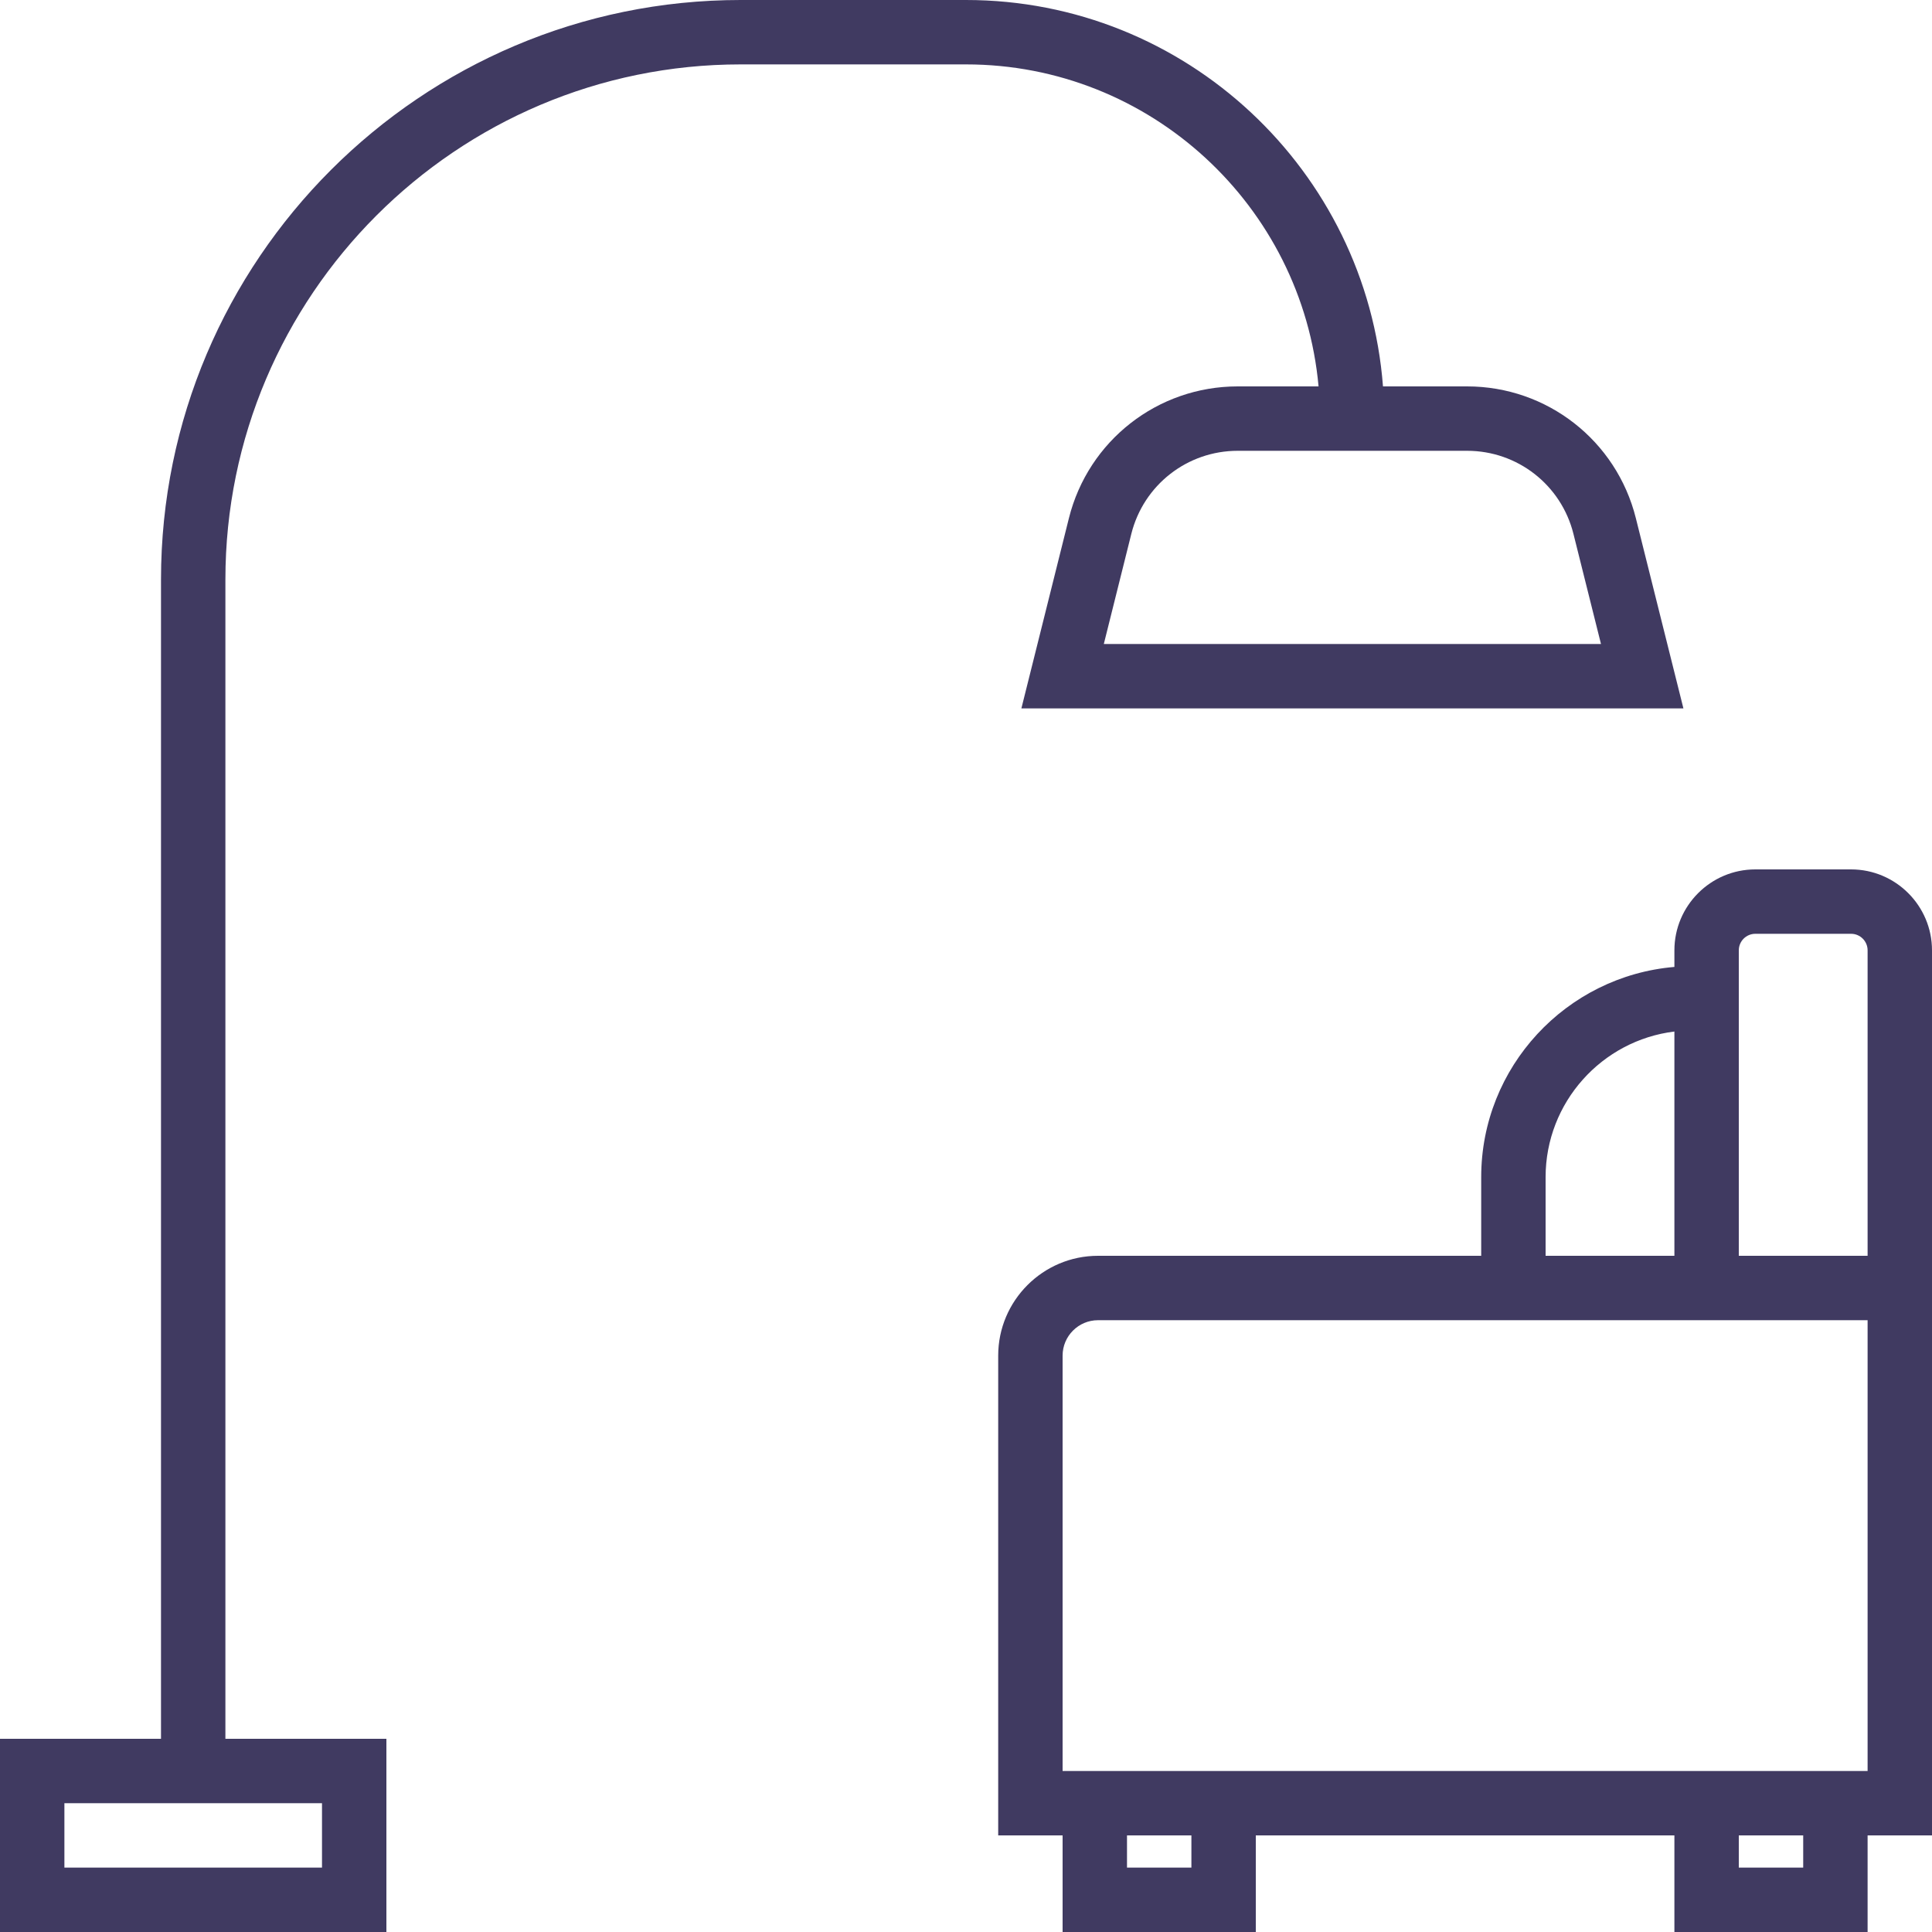
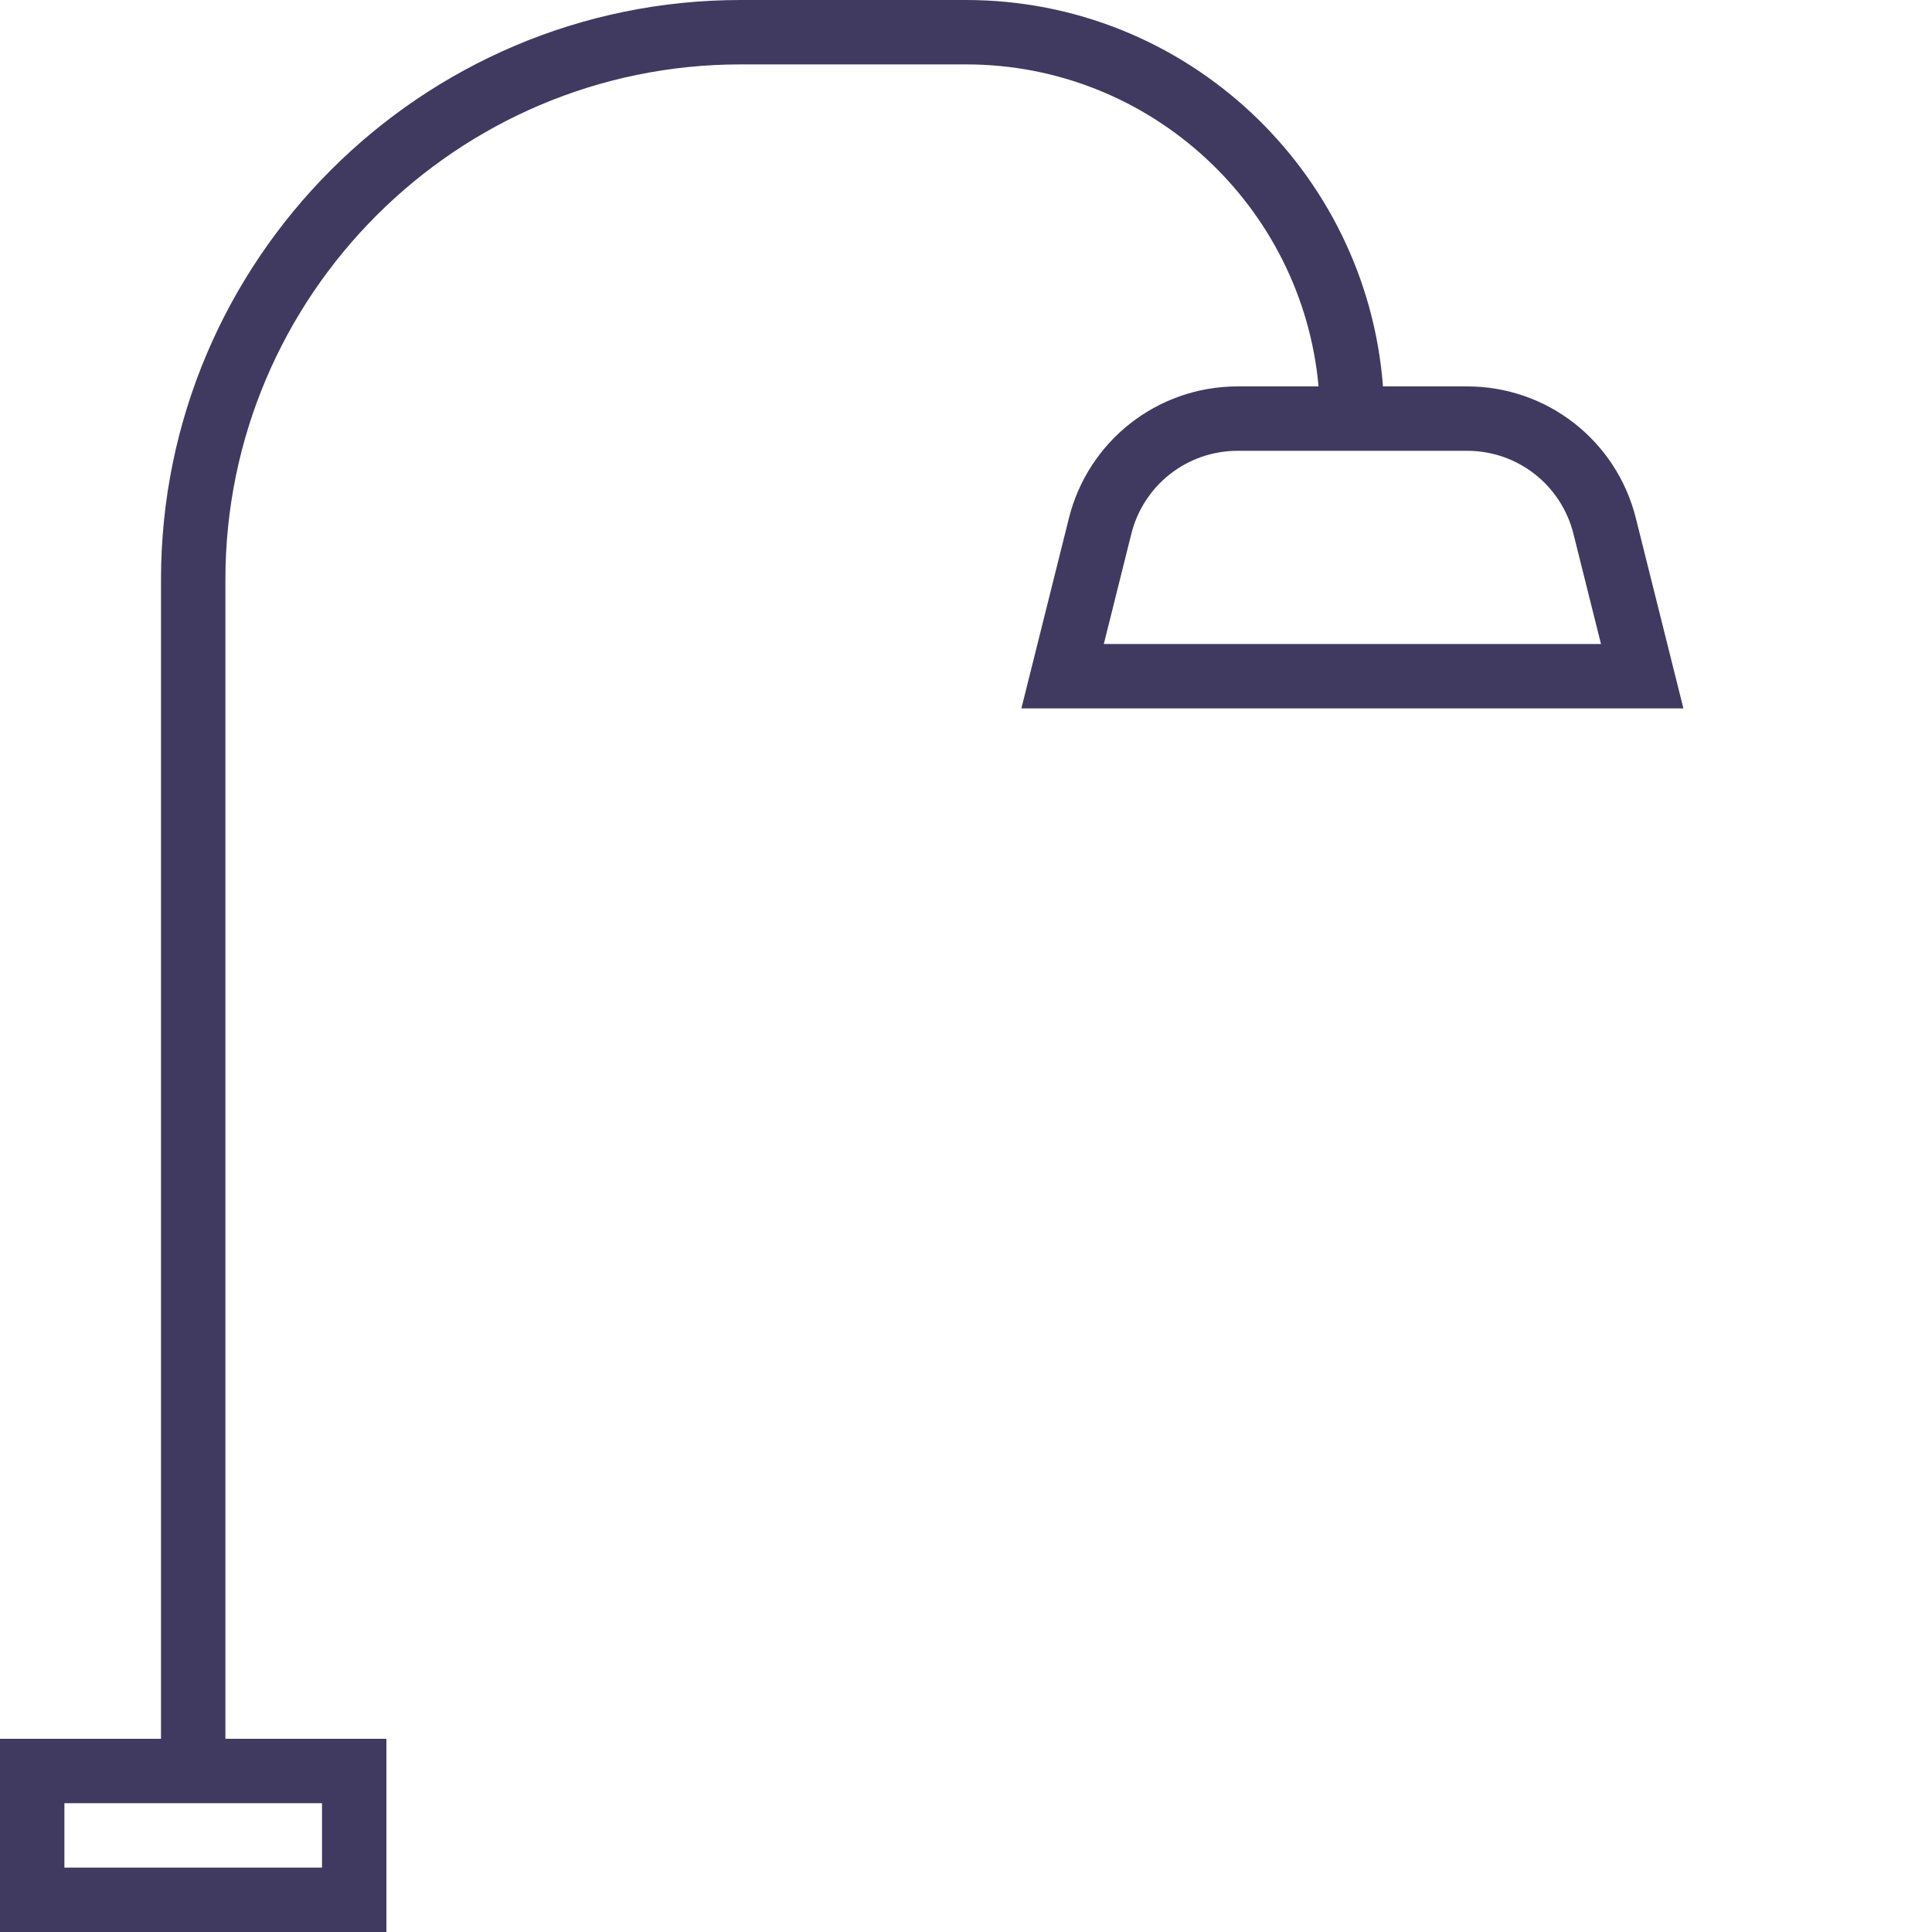
<svg xmlns="http://www.w3.org/2000/svg" version="1.1" id="Capa_1" x="0px" y="0px" viewBox="0 0 60 60" style="enable-background:new 0 0 60 60;" xml:space="preserve" width="512px" height="512px">
  <g>
    <path d="M40.949,12h-2.512c-2.483,0-4.639,1.683-5.241,4.093L31.72,22H52.28l-1.477-5.907C50.201,13.683,48.046,12,45.563,12   h-2.613C42.436,5.299,36.83,0,30,0h-7C13.075,0,5,8.075,5,18v36H0v6h12v-6H7V18C7,9.178,14.178,2,23,2h7   C35.728,2,40.442,6.402,40.949,12z M48.864,16.577L49.72,20H34.28l0.855-3.423C35.516,15.06,36.873,14,38.438,14h7.125   C47.127,14,48.484,15.06,48.864,16.577z M10,56v2H2v-2H10z" fill="#403A61" />
-     <path d="M57.486,27h-2.973C53.128,27,52,28.128,52,29.514v0.515c-3.355,0.284-6,3.101-6,6.528V39H34.1c-1.709,0-3.1,1.391-3.1,3.1   V57h2v3h6v-3h13v3h6v-3h2V41v-2v-9.486C60,28.128,58.872,27,57.486,27z M48,36.557c0-2.324,1.749-4.247,4-4.522V39h-4V36.557z    M37,58h-2v-1h2V58z M56,58h-2v-1h2V58z M58,55h-6H39h-6V42.1c0-0.606,0.493-1.1,1.1-1.1H46h6h2h4V55z M54,39v-9v-0.486   C54,29.23,54.23,29,54.514,29h2.973C57.77,29,58,29.23,58,29.514V39H54z" fill="#403A61" />
  </g>
  <g>
</g>
  <g>
</g>
  <g>
</g>
  <g>
</g>
  <g>
</g>
  <g>
</g>
  <g>
</g>
  <g>
</g>
  <g>
</g>
  <g>
</g>
  <g>
</g>
  <g>
</g>
  <g>
</g>
  <g>
</g>
  <g>
</g>
</svg>